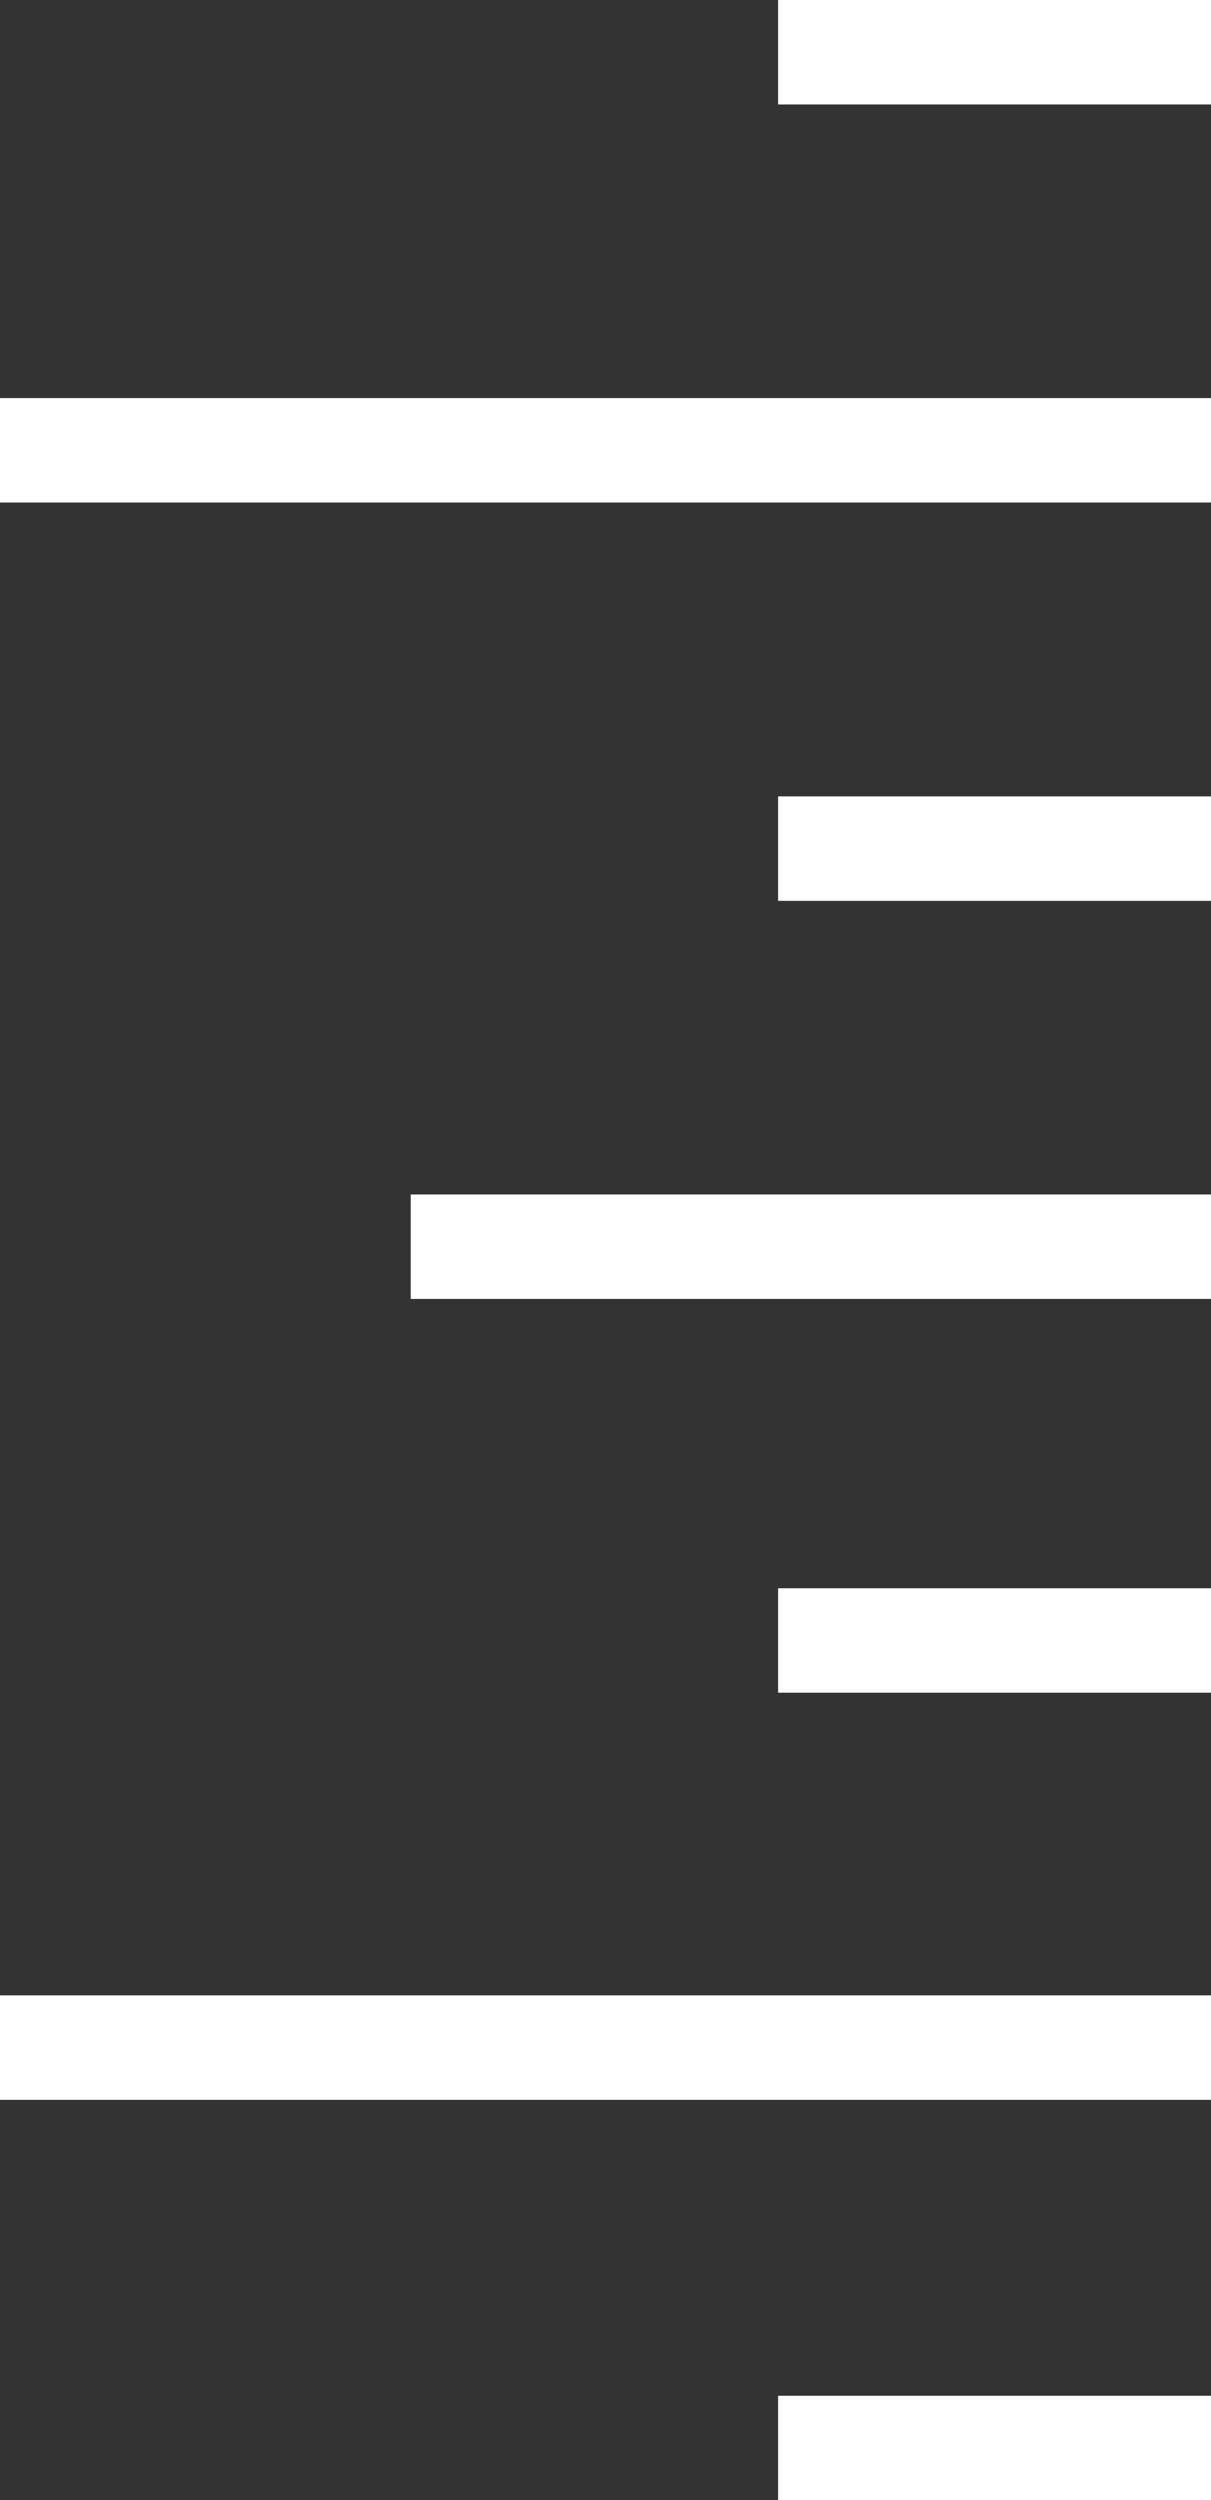
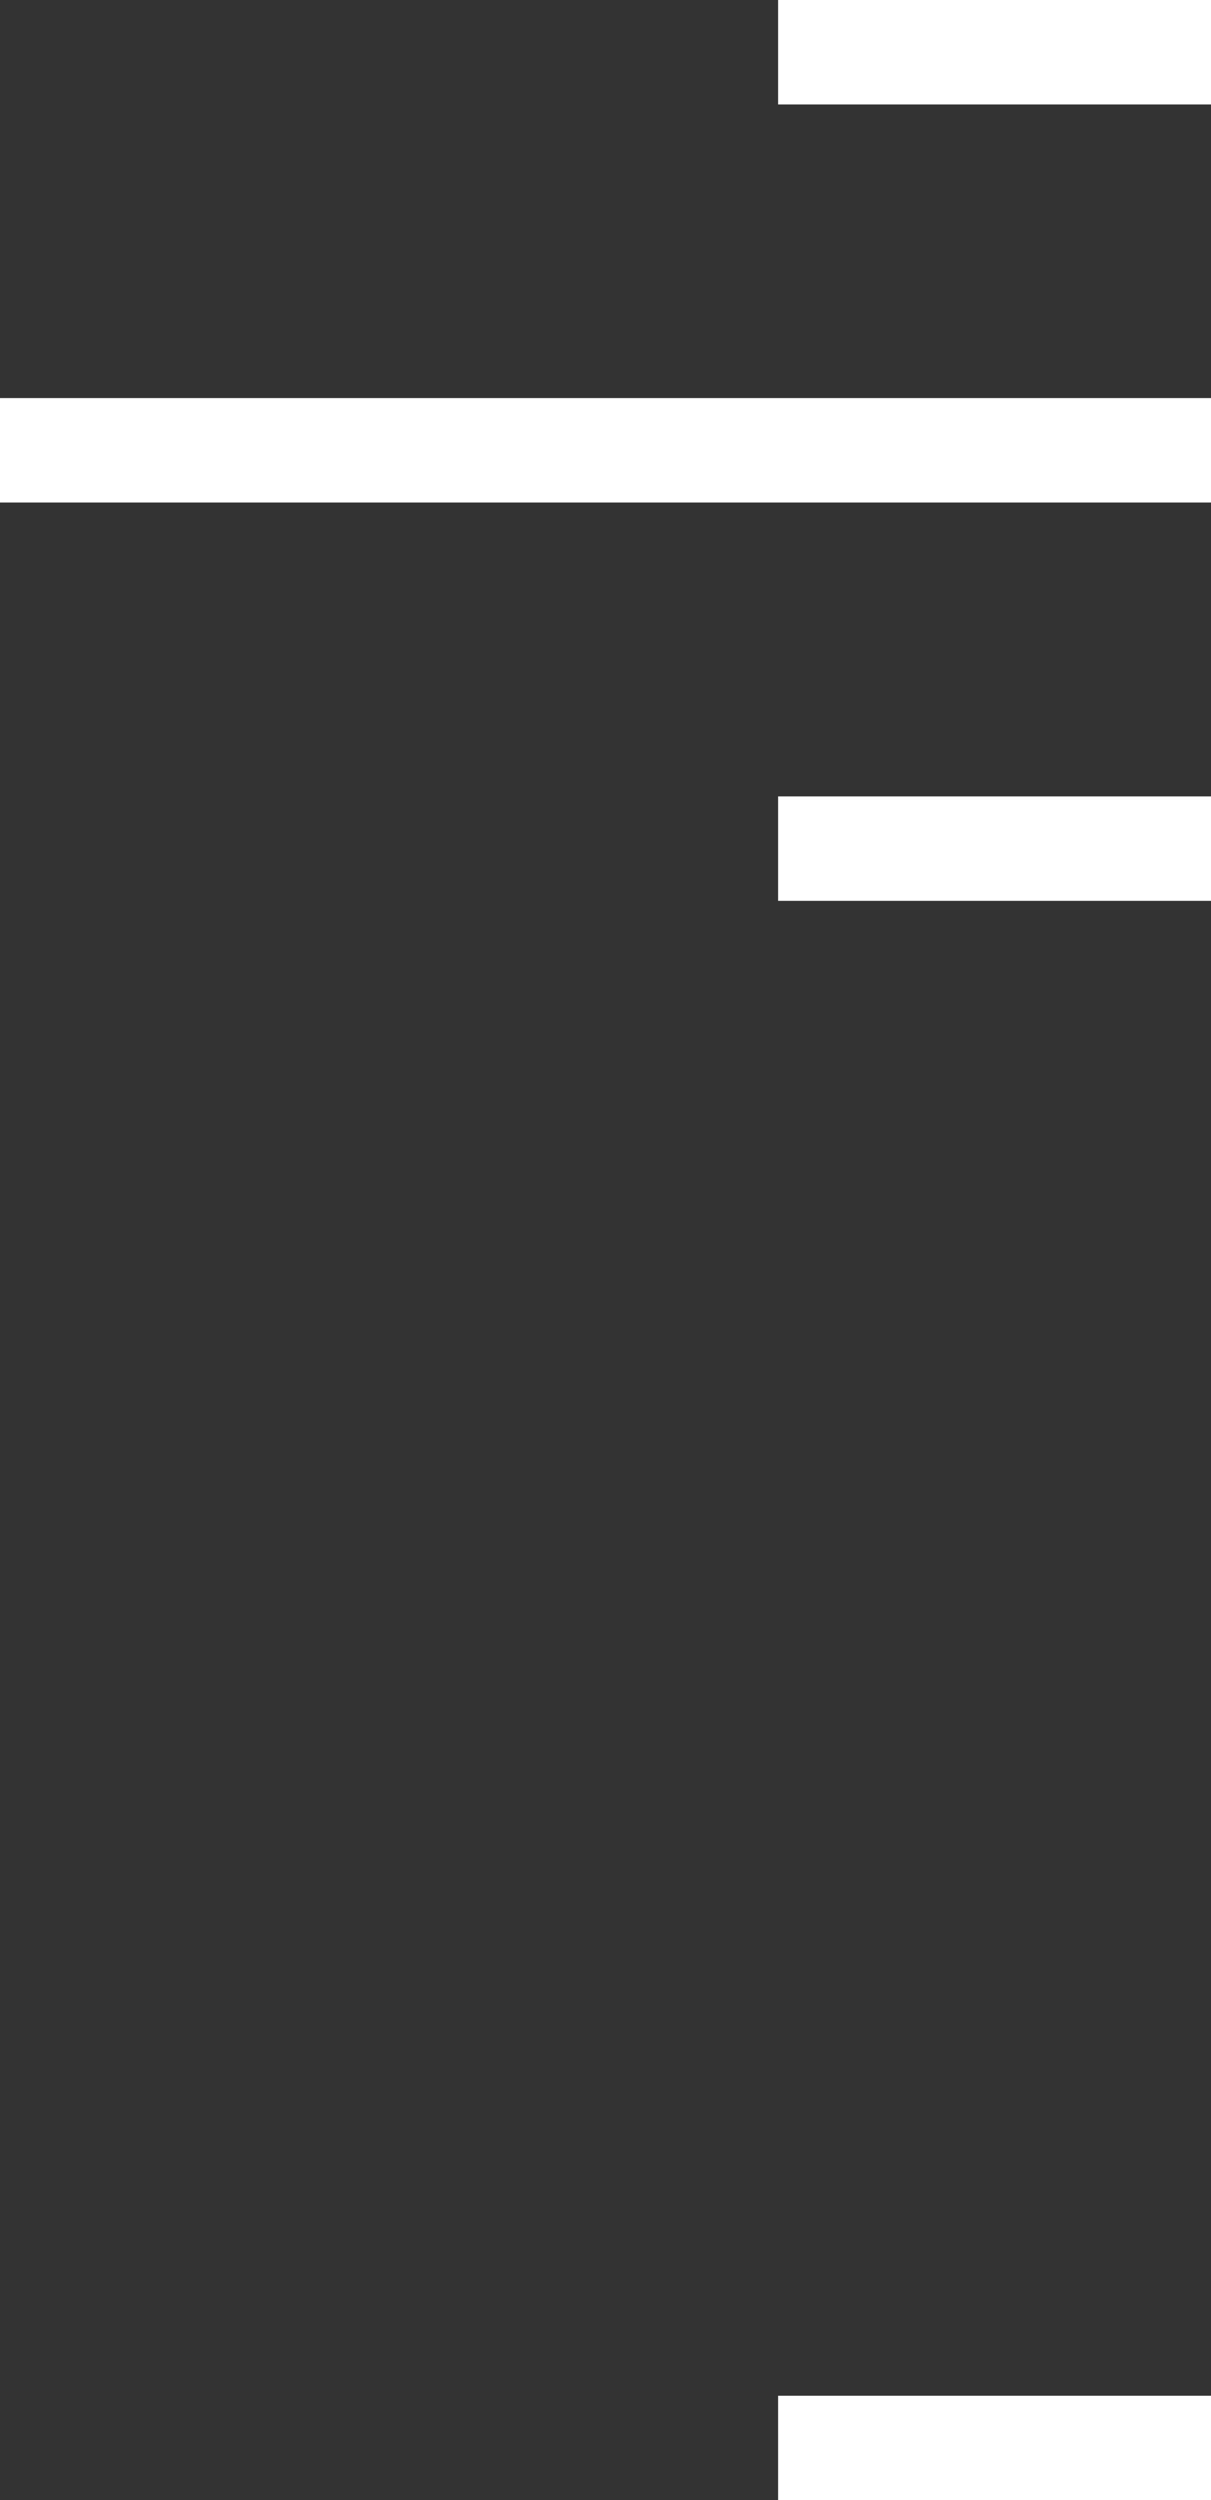
<svg xmlns="http://www.w3.org/2000/svg" version="1.1" id="Capa_1" x="0px" y="0px" viewBox="0 0 53.46 110.35" style="enable-background:new 0 0 53.46 110.35;" xml:space="preserve">
  <rect x="0" y="0" width="53.46" height="110.35" fill="#333333" stroke="none" />
  <style type="text/css">
	.st0{fill:#FFFFFF;}
</style>
  <g>
    <g>
      <rect y="17.57" class="st0" width="53.46" height="4.61" />
    </g>
    <g>
-       <rect y="88.07" class="st0" width="53.46" height="4.61" />
-     </g>
+       </g>
    <g>
-       <rect x="18.13" y="52.72" class="st0" width="35.33" height="4.61" />
-     </g>
+       </g>
    <g>
      <rect x="34.35" y="35.15" class="st0" width="19.11" height="4.61" />
    </g>
    <g>
      <g>
        <rect x="34.35" class="st0" width="19.11" height="4.61" />
      </g>
    </g>
    <g>
      <g>
        <rect x="34.35" y="105.74" class="st0" width="19.11" height="4.61" />
      </g>
    </g>
    <g>
-       <rect x="34.35" y="70.1" class="st0" width="19.11" height="4.61" />
-     </g>
+       </g>
  </g>
</svg>